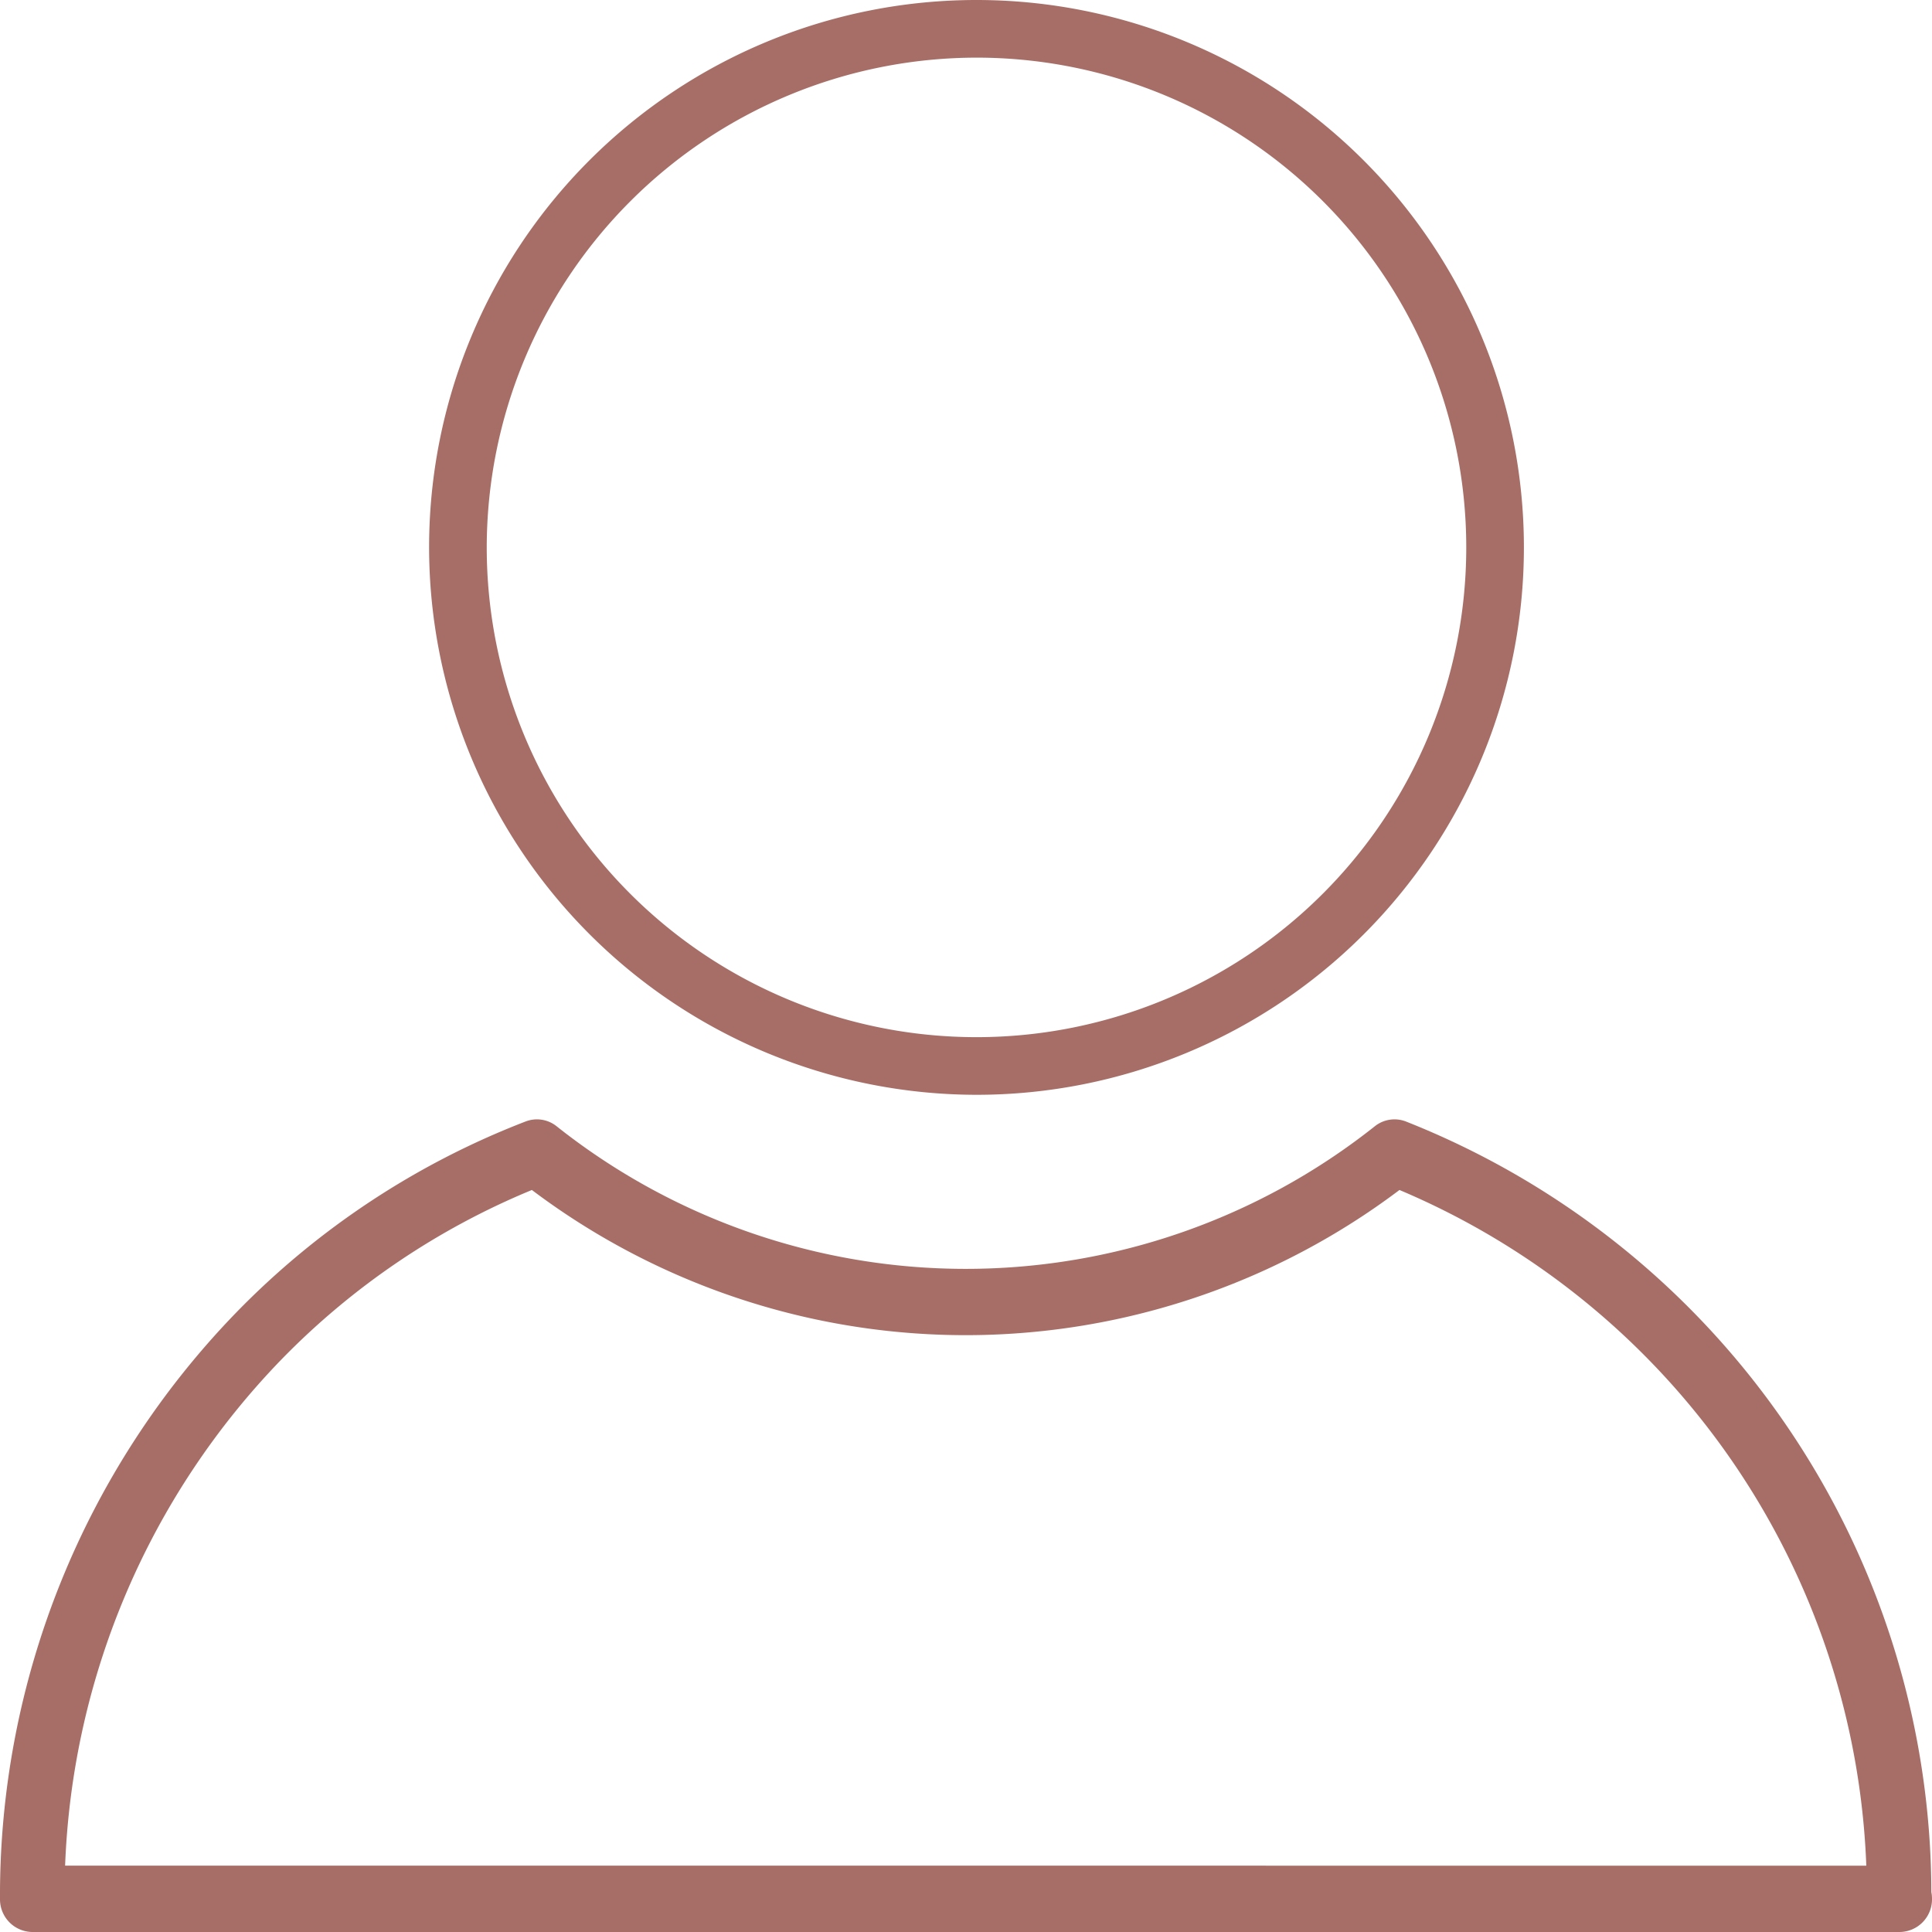
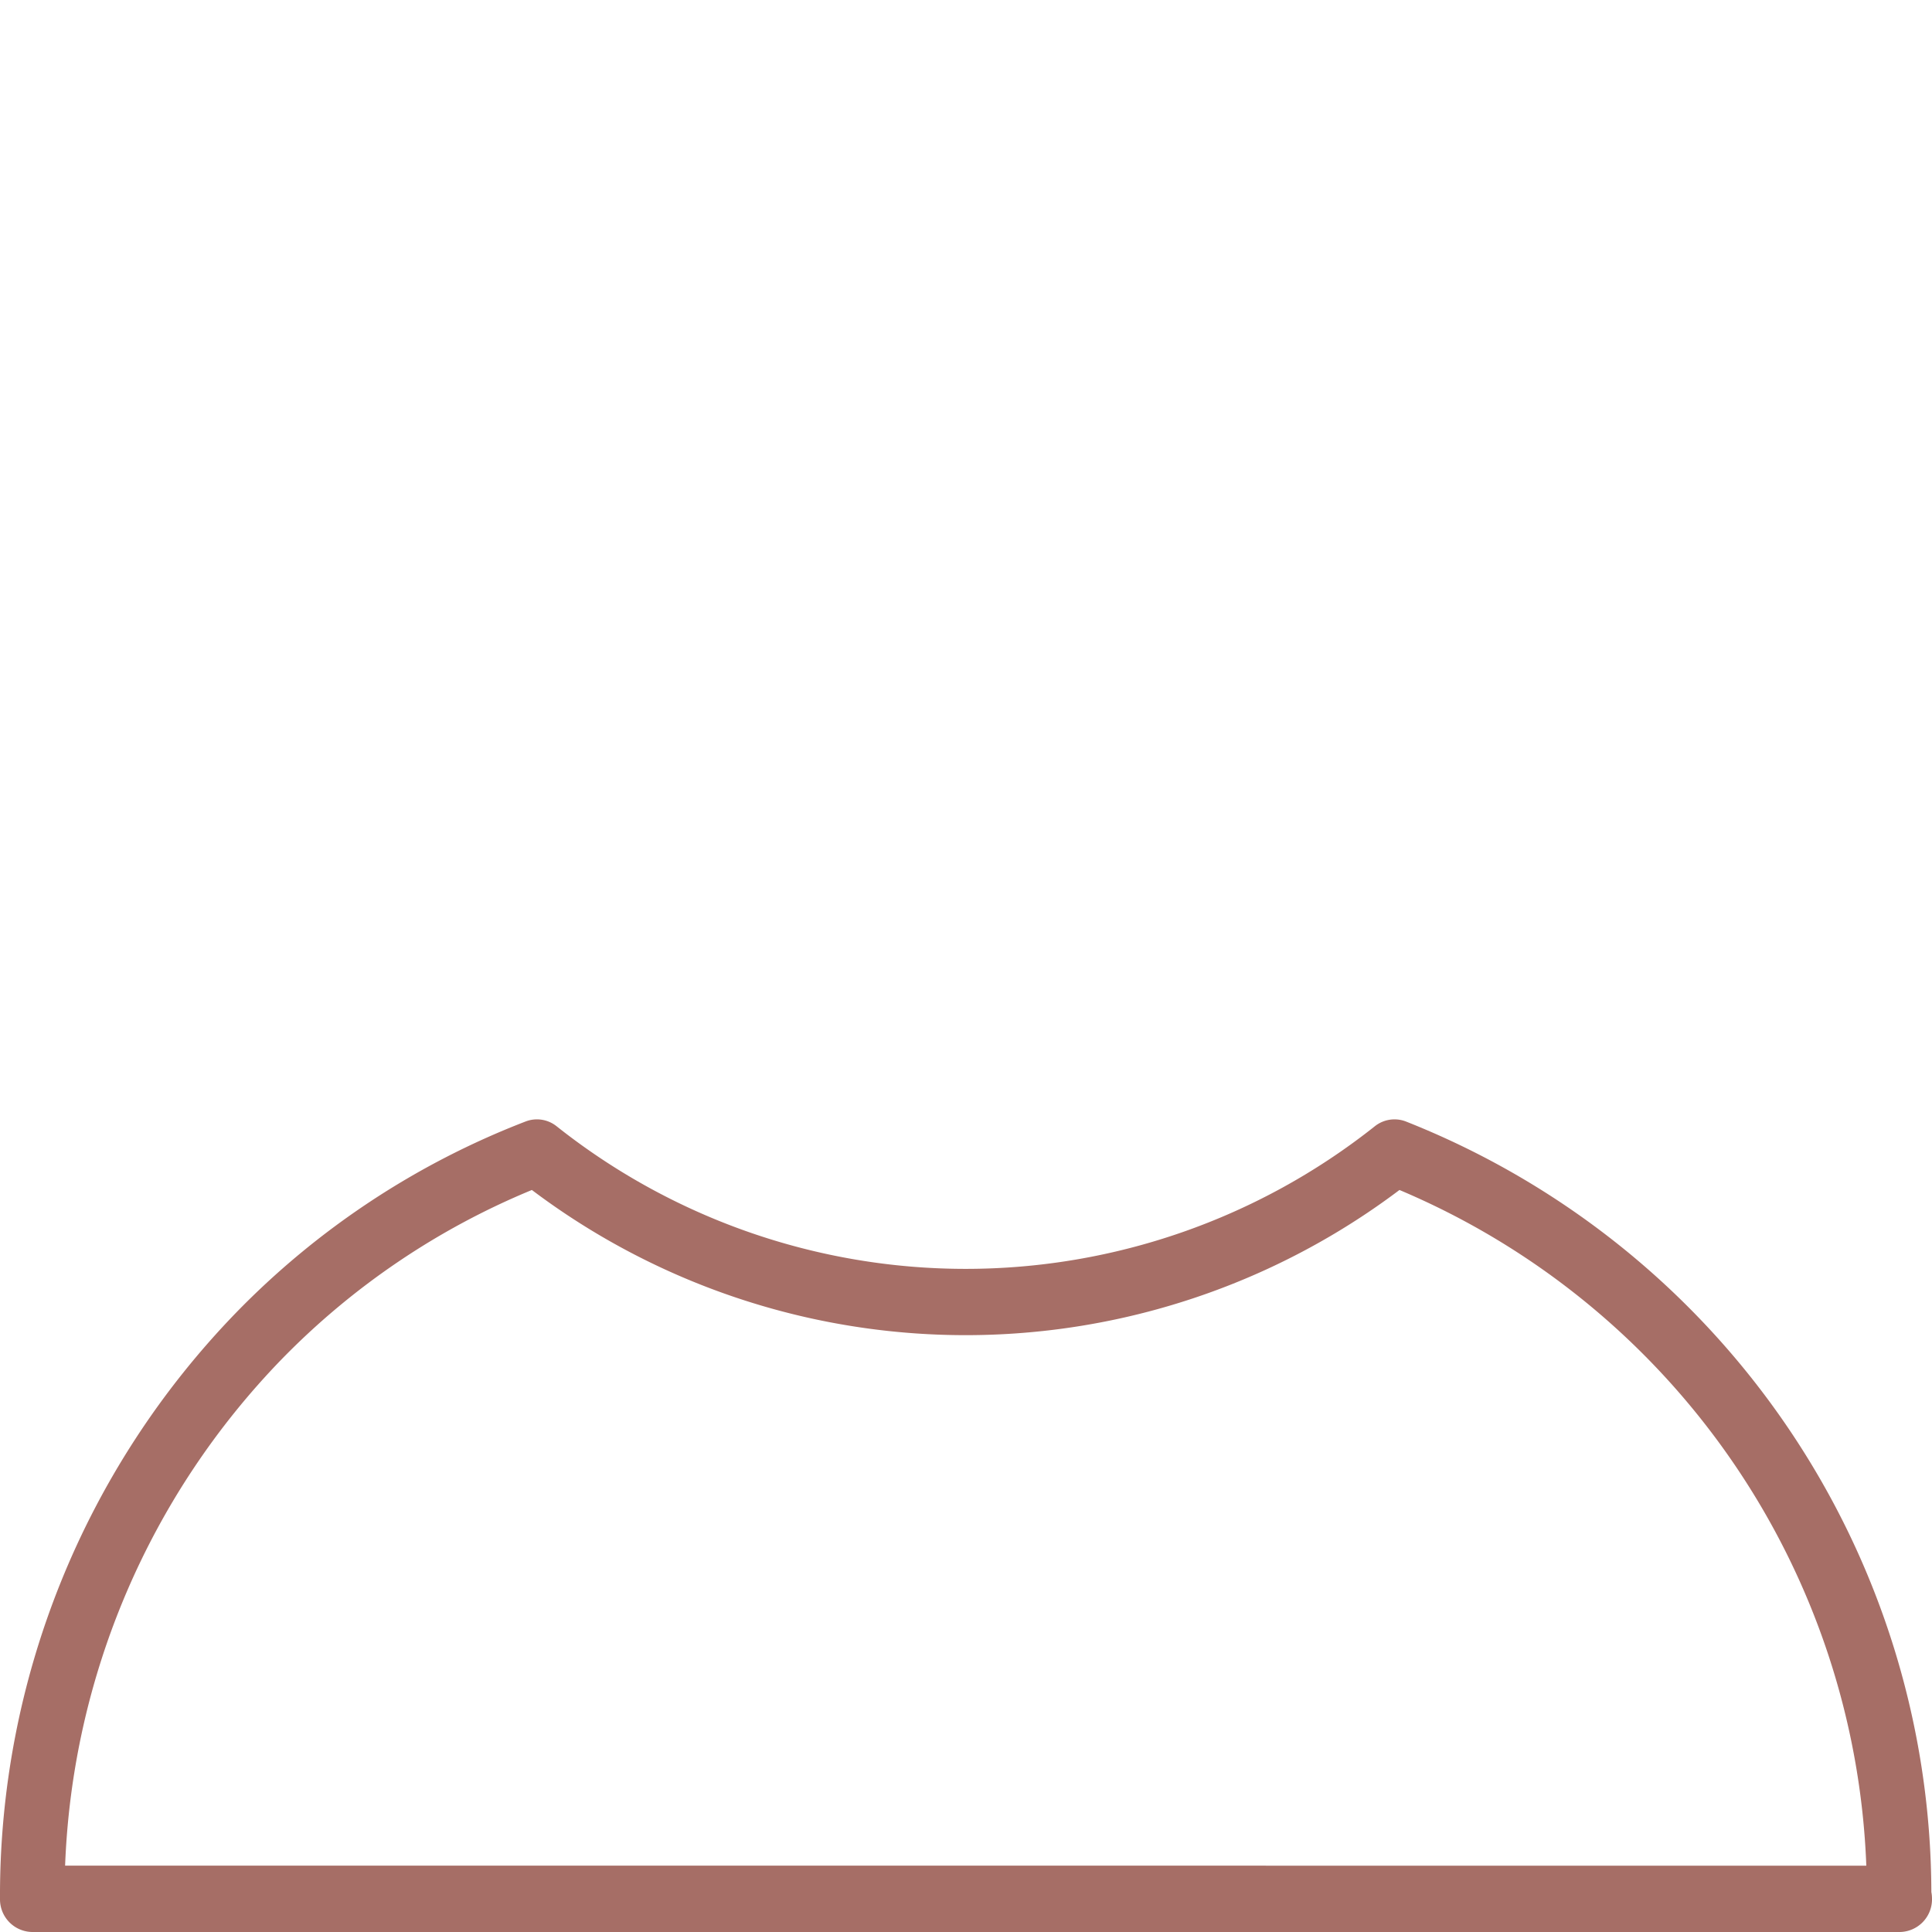
<svg xmlns="http://www.w3.org/2000/svg" width="30" height="30" viewBox="0 0 30 30">
  <g id="usuario" transform="translate(7 -0.082)">
    <g id="Grupo_709" data-name="Grupo 709" transform="translate(-7 -0.918)">
      <g id="Grupo_708" data-name="Grupo 708">
        <path id="Trazado_197" data-name="Trazado 197" d="M29.99,314.935a12.906,12.906,0,0,0-8.163-11.967.491.491,0,0,0-.477.074,10.219,10.219,0,0,1-12.709,0,.489.489,0,0,0-.476-.074,12.584,12.584,0,0,0-4.5,2.971A13,13,0,0,0,0,315.04a.507.507,0,0,0,.5.515h29a.507.507,0,0,0,.5-.515A.532.532,0,0,0,29.99,314.935Zm-28.979-.41a11.944,11.944,0,0,1,3.356-7.857,11.606,11.606,0,0,1,3.892-2.635,11.191,11.191,0,0,0,13.472,0,11.876,11.876,0,0,1,7.249,10.492Z" transform="translate(0 -284.555)" fill="#a66e66" />
-         <path id="Trazado_198" data-name="Trazado 198" d="M102.367,17.082a8.5,8.5,0,1,0-8.5-8.5A8.51,8.51,0,0,0,102.367,17.082Zm0-16.105a7.605,7.605,0,1,1-7.605,7.605A7.614,7.614,0,0,1,102.367.977Z" transform="translate(-87.204 0.918)" fill="#a66e66" />
      </g>
    </g>
  </g>
</svg>